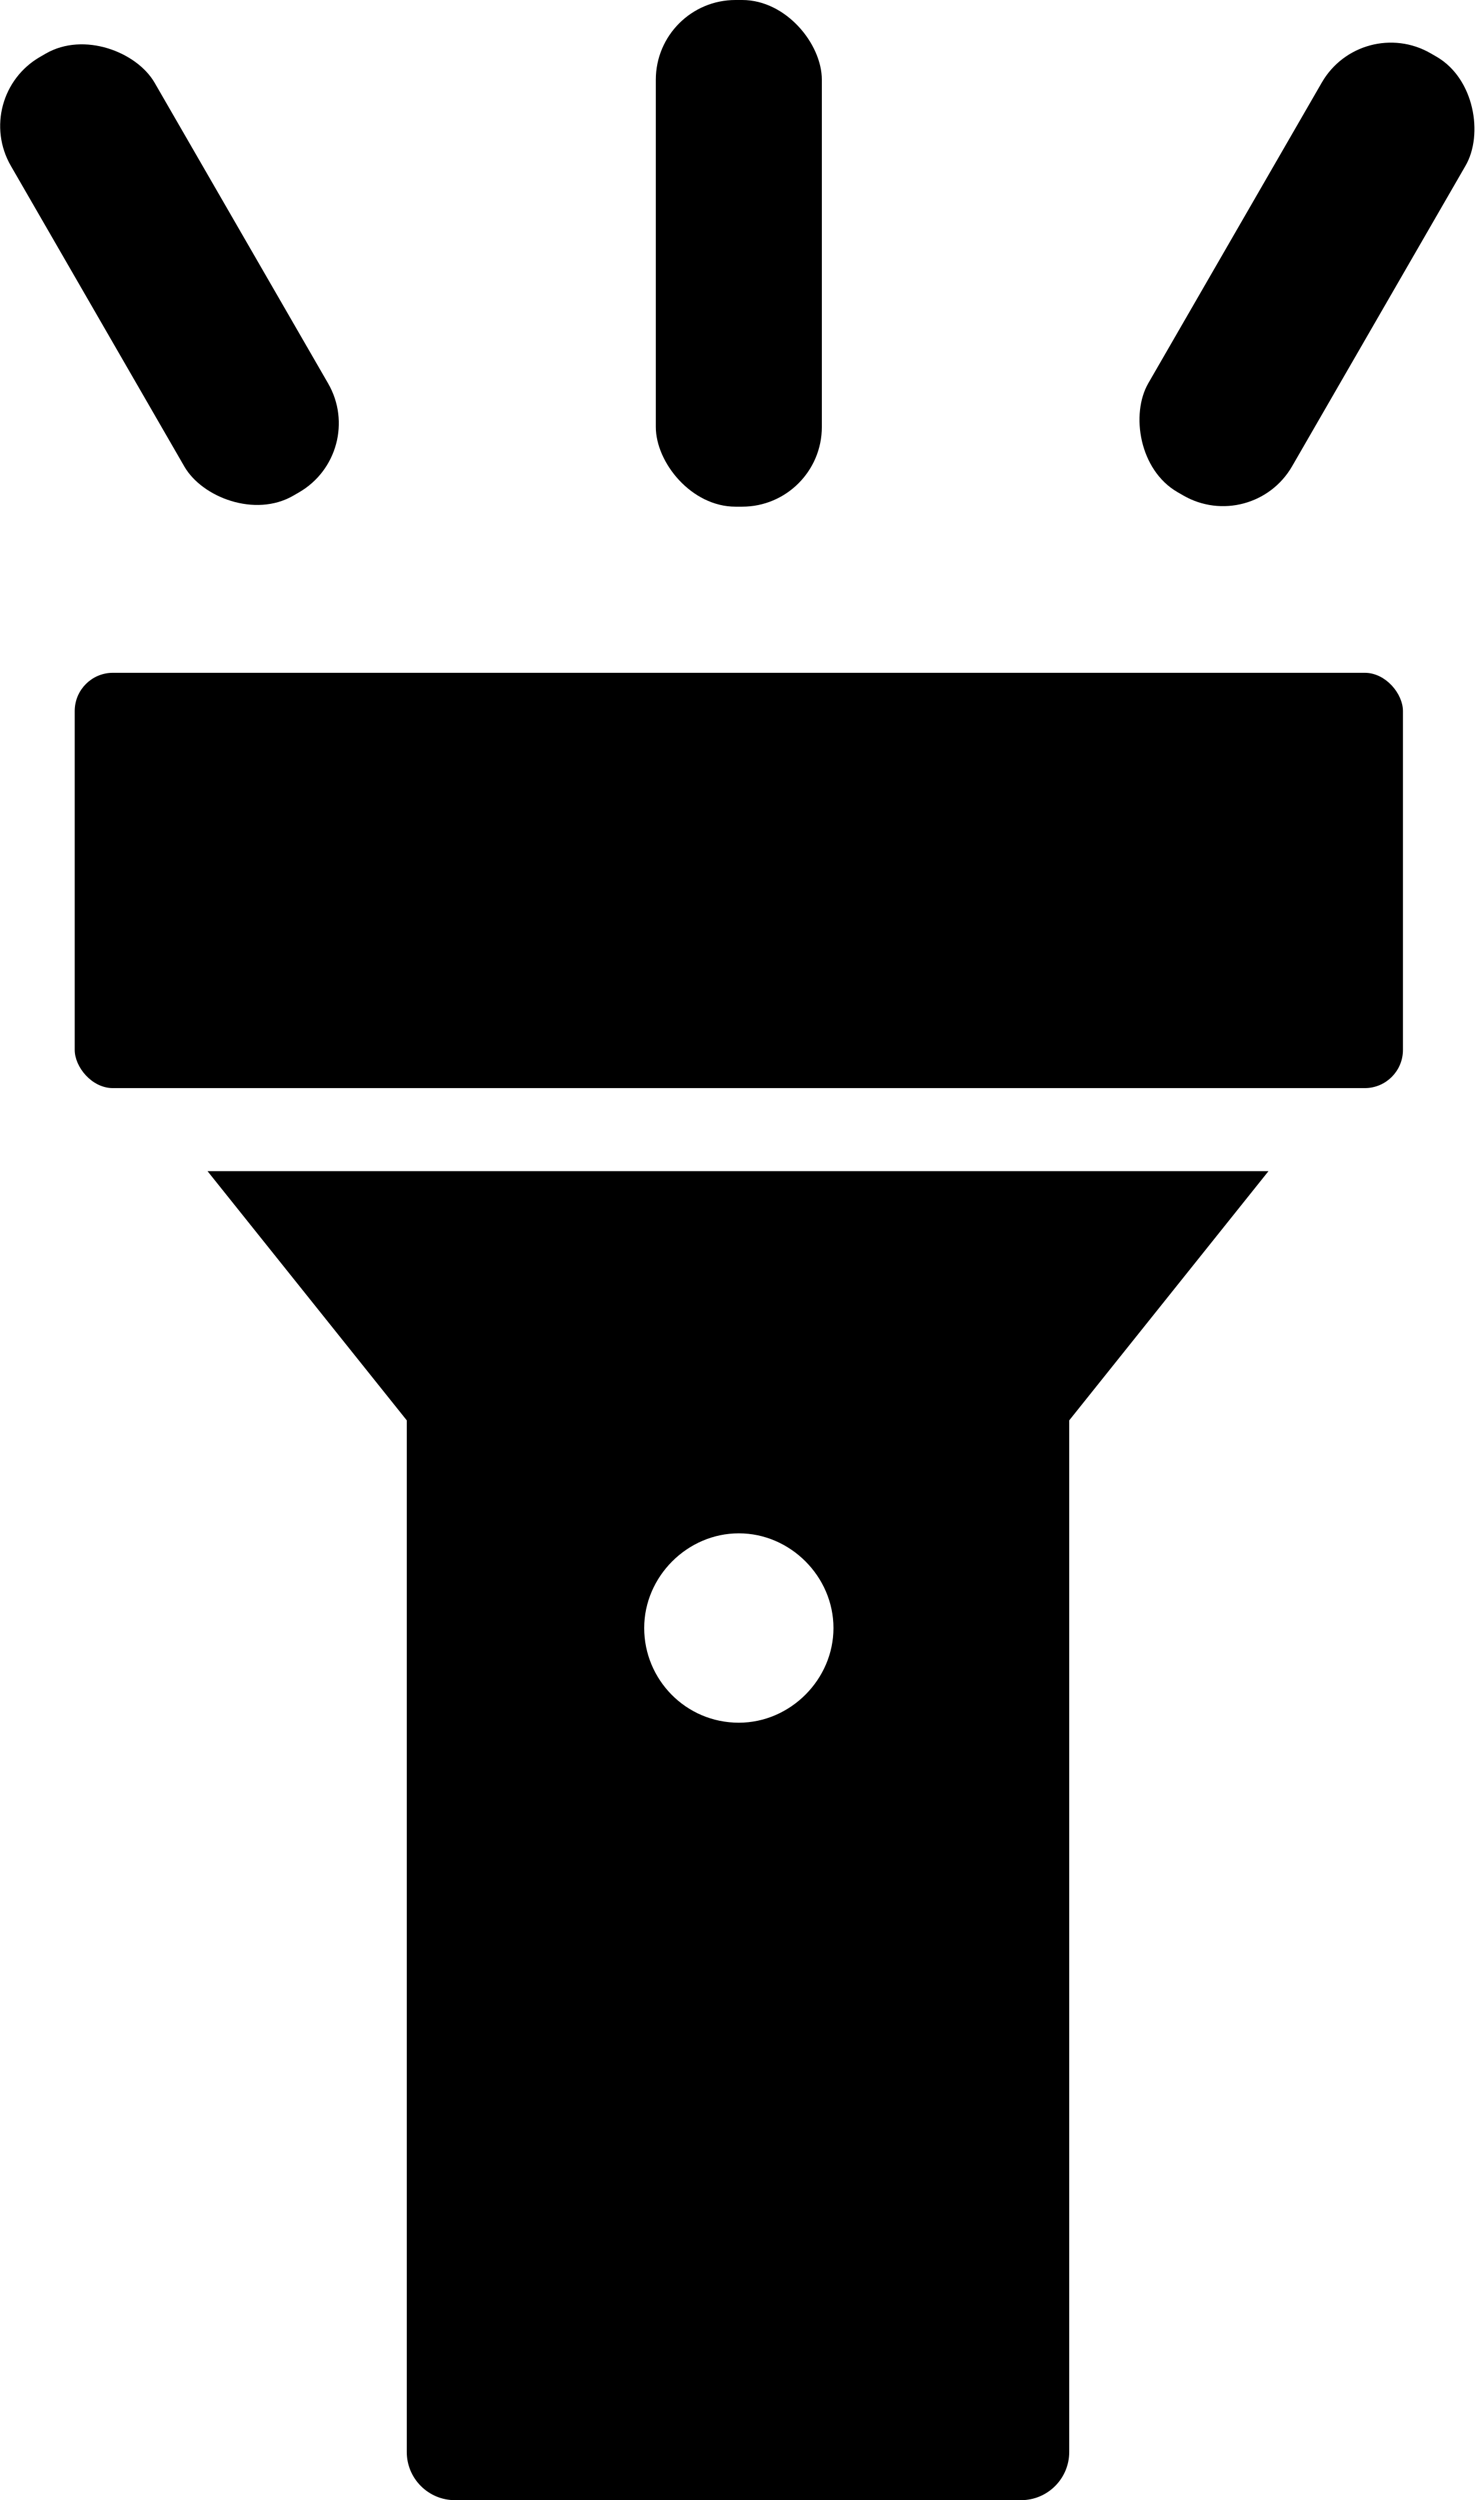
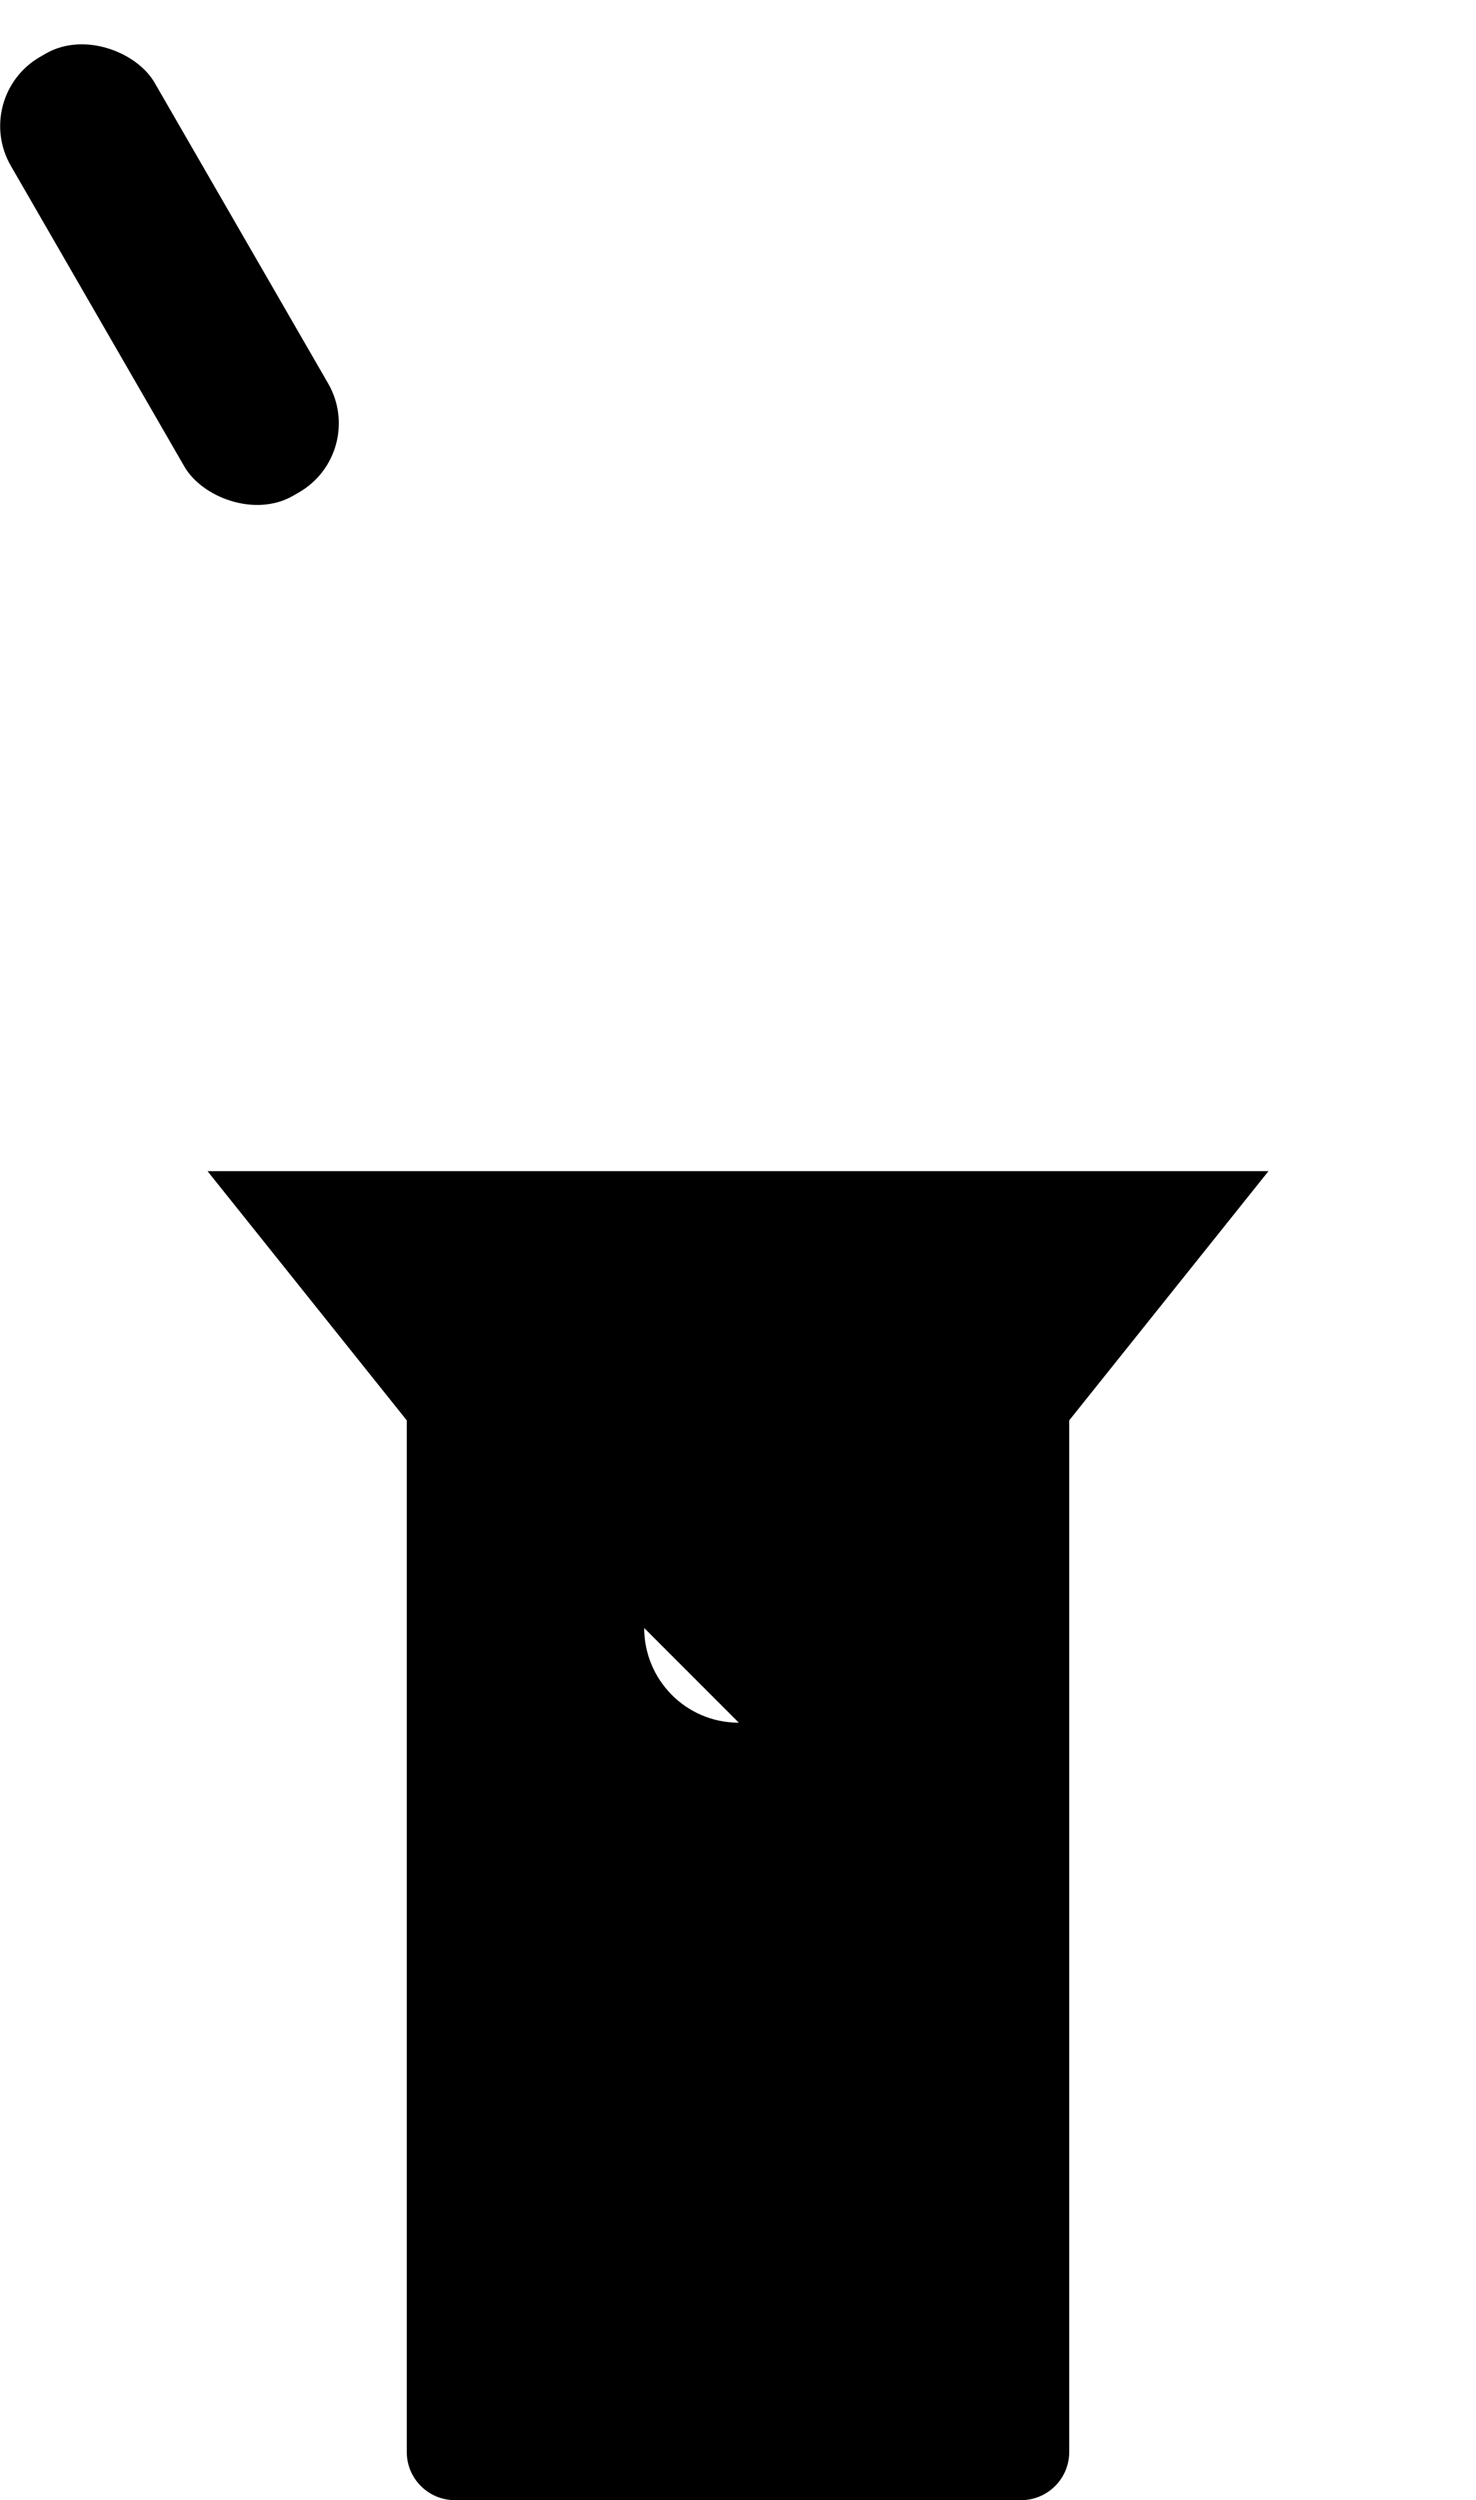
<svg xmlns="http://www.w3.org/2000/svg" id="Layer_2" data-name="Layer 2" viewBox="0 0 8.89 15.05">
  <g id="Layer_2-2" data-name="Layer 2">
    <g>
-       <rect x=".45" y="4.05" width="8" height="2.5" rx=".23" ry=".23" stroke-width="0" />
-       <rect x="3.95" width="1" height="3.05" rx=".48" ry=".48" stroke-width="0" />
      <rect x=".52" y=".13" width="1" height="3.05" rx=".48" ry=".48" transform="translate(-.69 .73) rotate(-30)" stroke-width="0" />
-       <rect x="7.37" y=".13" width="1" height="3.05" rx=".48" ry=".48" transform="translate(13.86 7.02) rotate(-150)" stroke-width="0" />
-       <path d="M1.25,7.05l1.2,1.5v6.21c0,.16.13.29.29.29h3.41c.16,0,.29-.13.29-.29v-6.21l1.2-1.5H1.25ZM4.45,10.37c-.32,0-.57-.26-.57-.57s.26-.57.57-.57.57.26.57.57-.26.57-.57.57Z" stroke-width="0" />
+       <path d="M1.25,7.05l1.2,1.5v6.21c0,.16.13.29.29.29h3.41c.16,0,.29-.13.29-.29v-6.21l1.2-1.5H1.25ZM4.45,10.37c-.32,0-.57-.26-.57-.57Z" stroke-width="0" />
    </g>
  </g>
</svg>